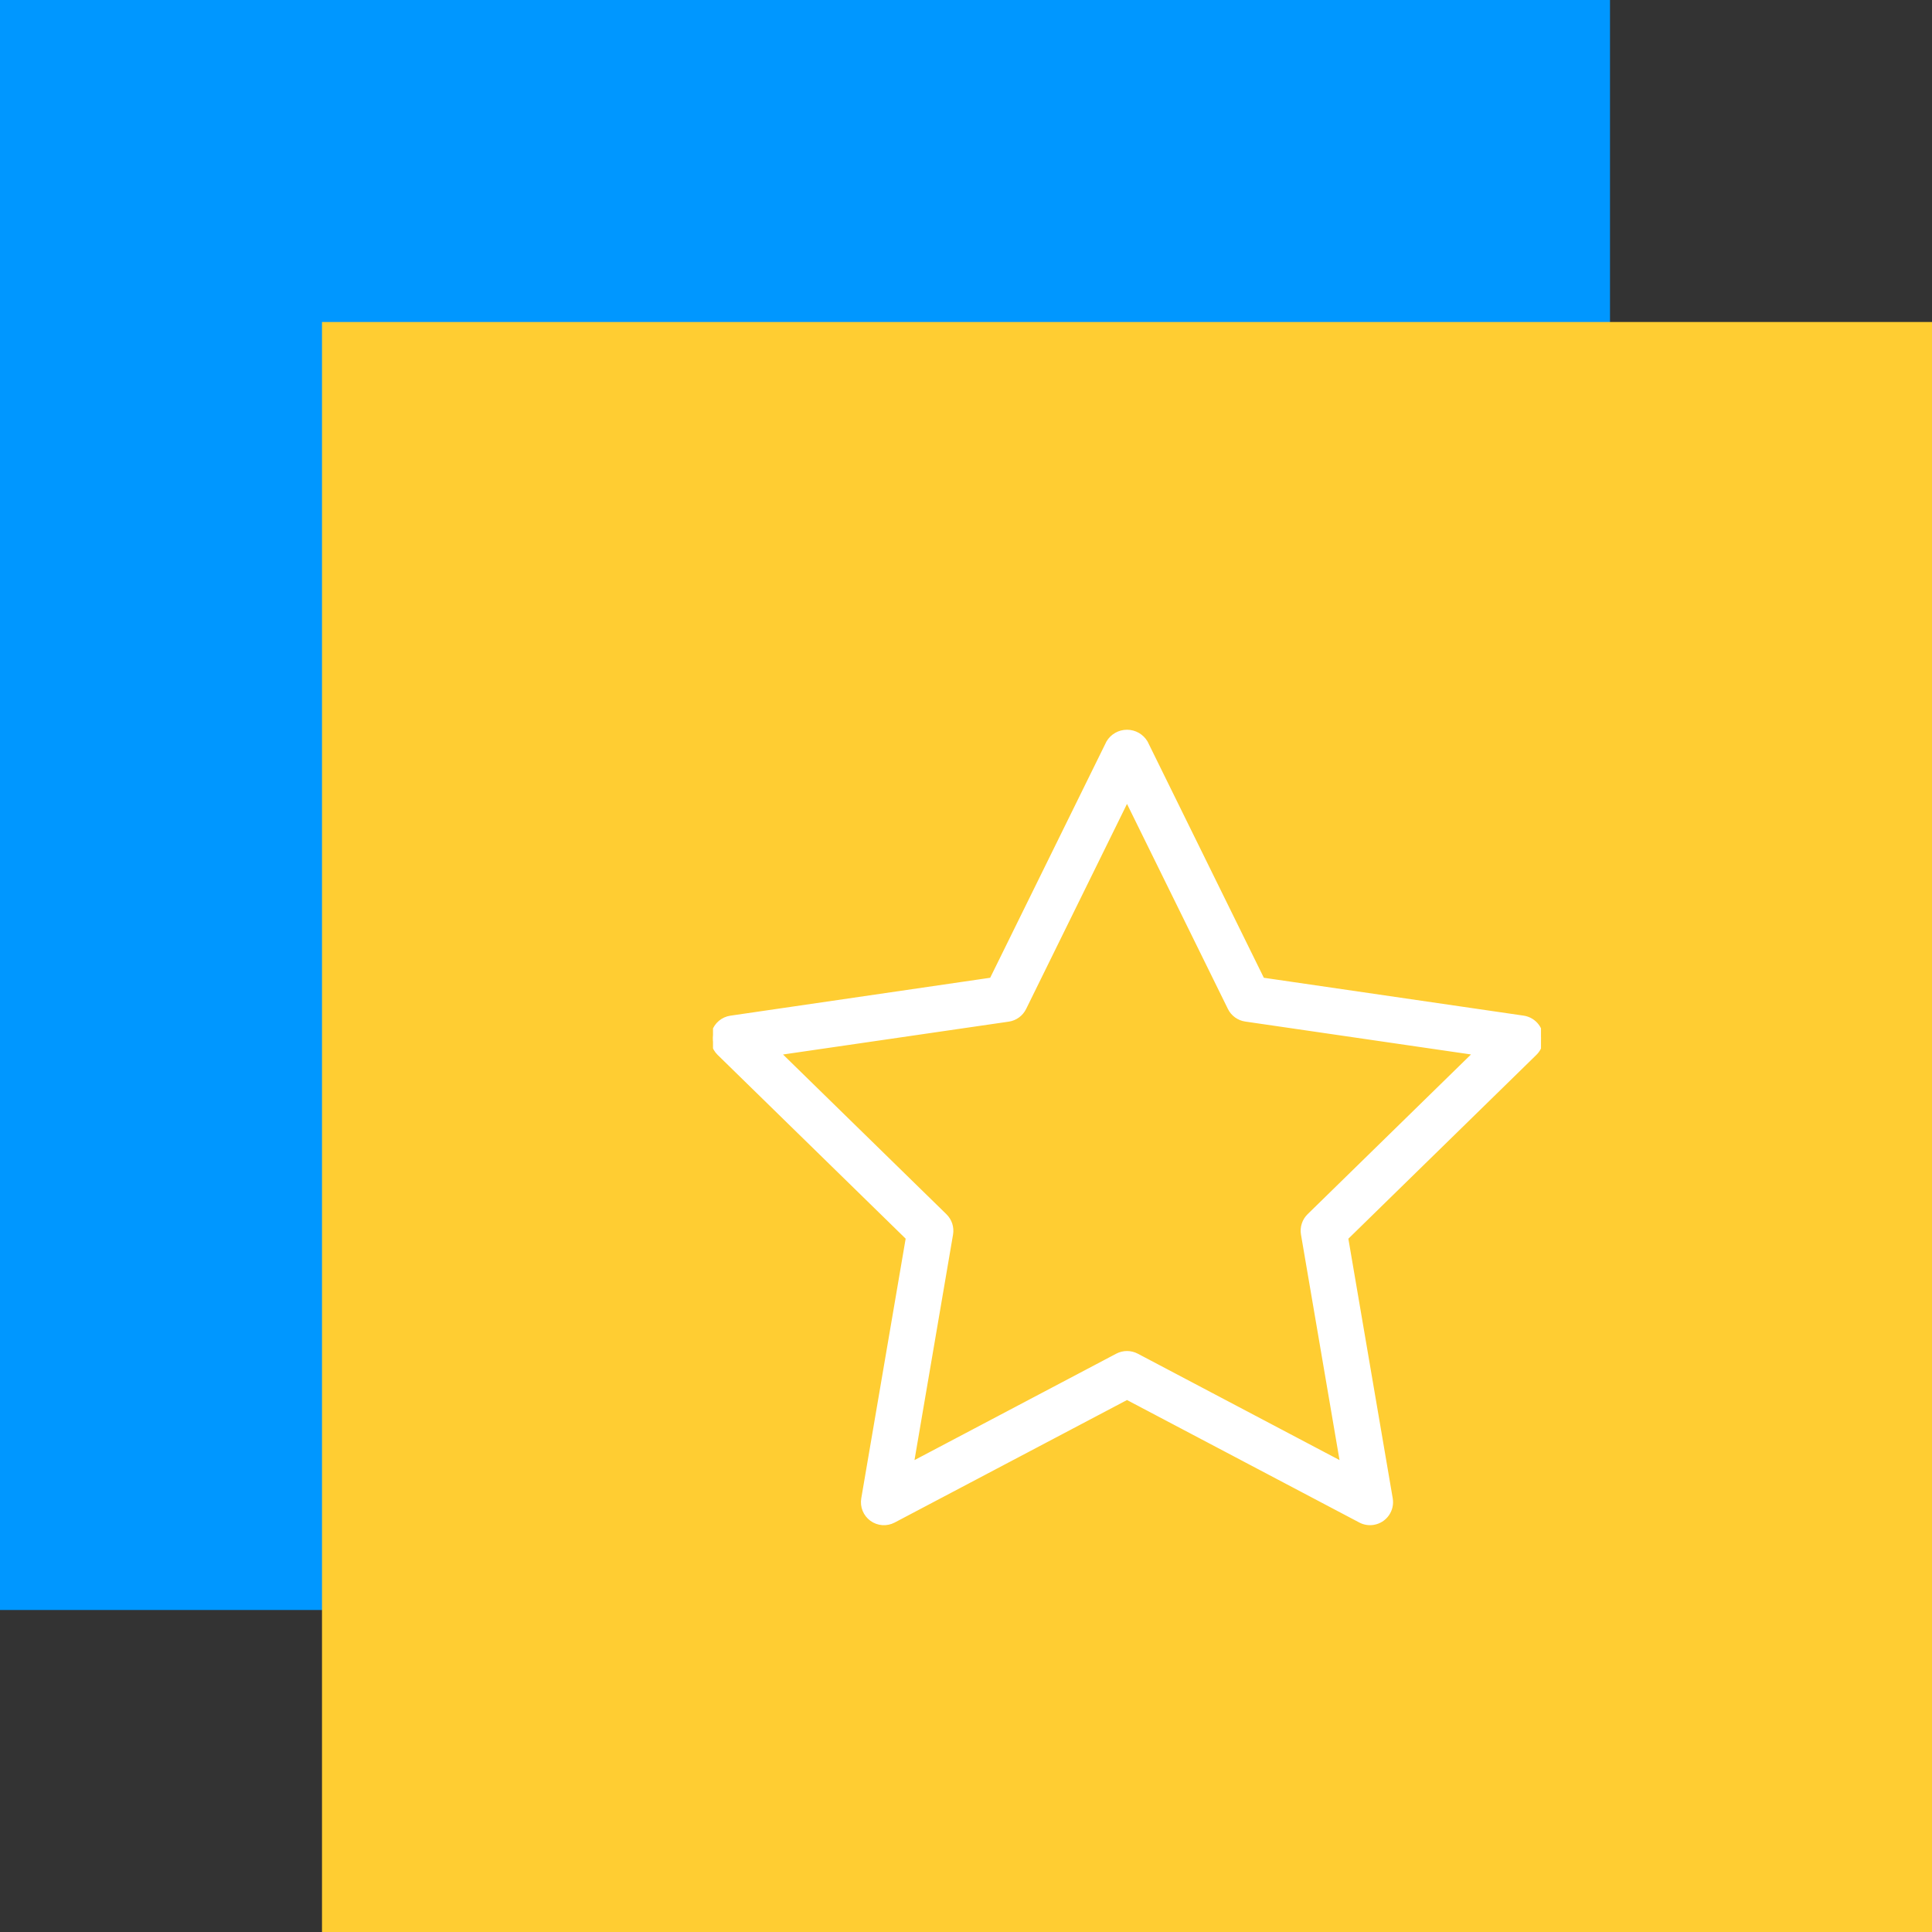
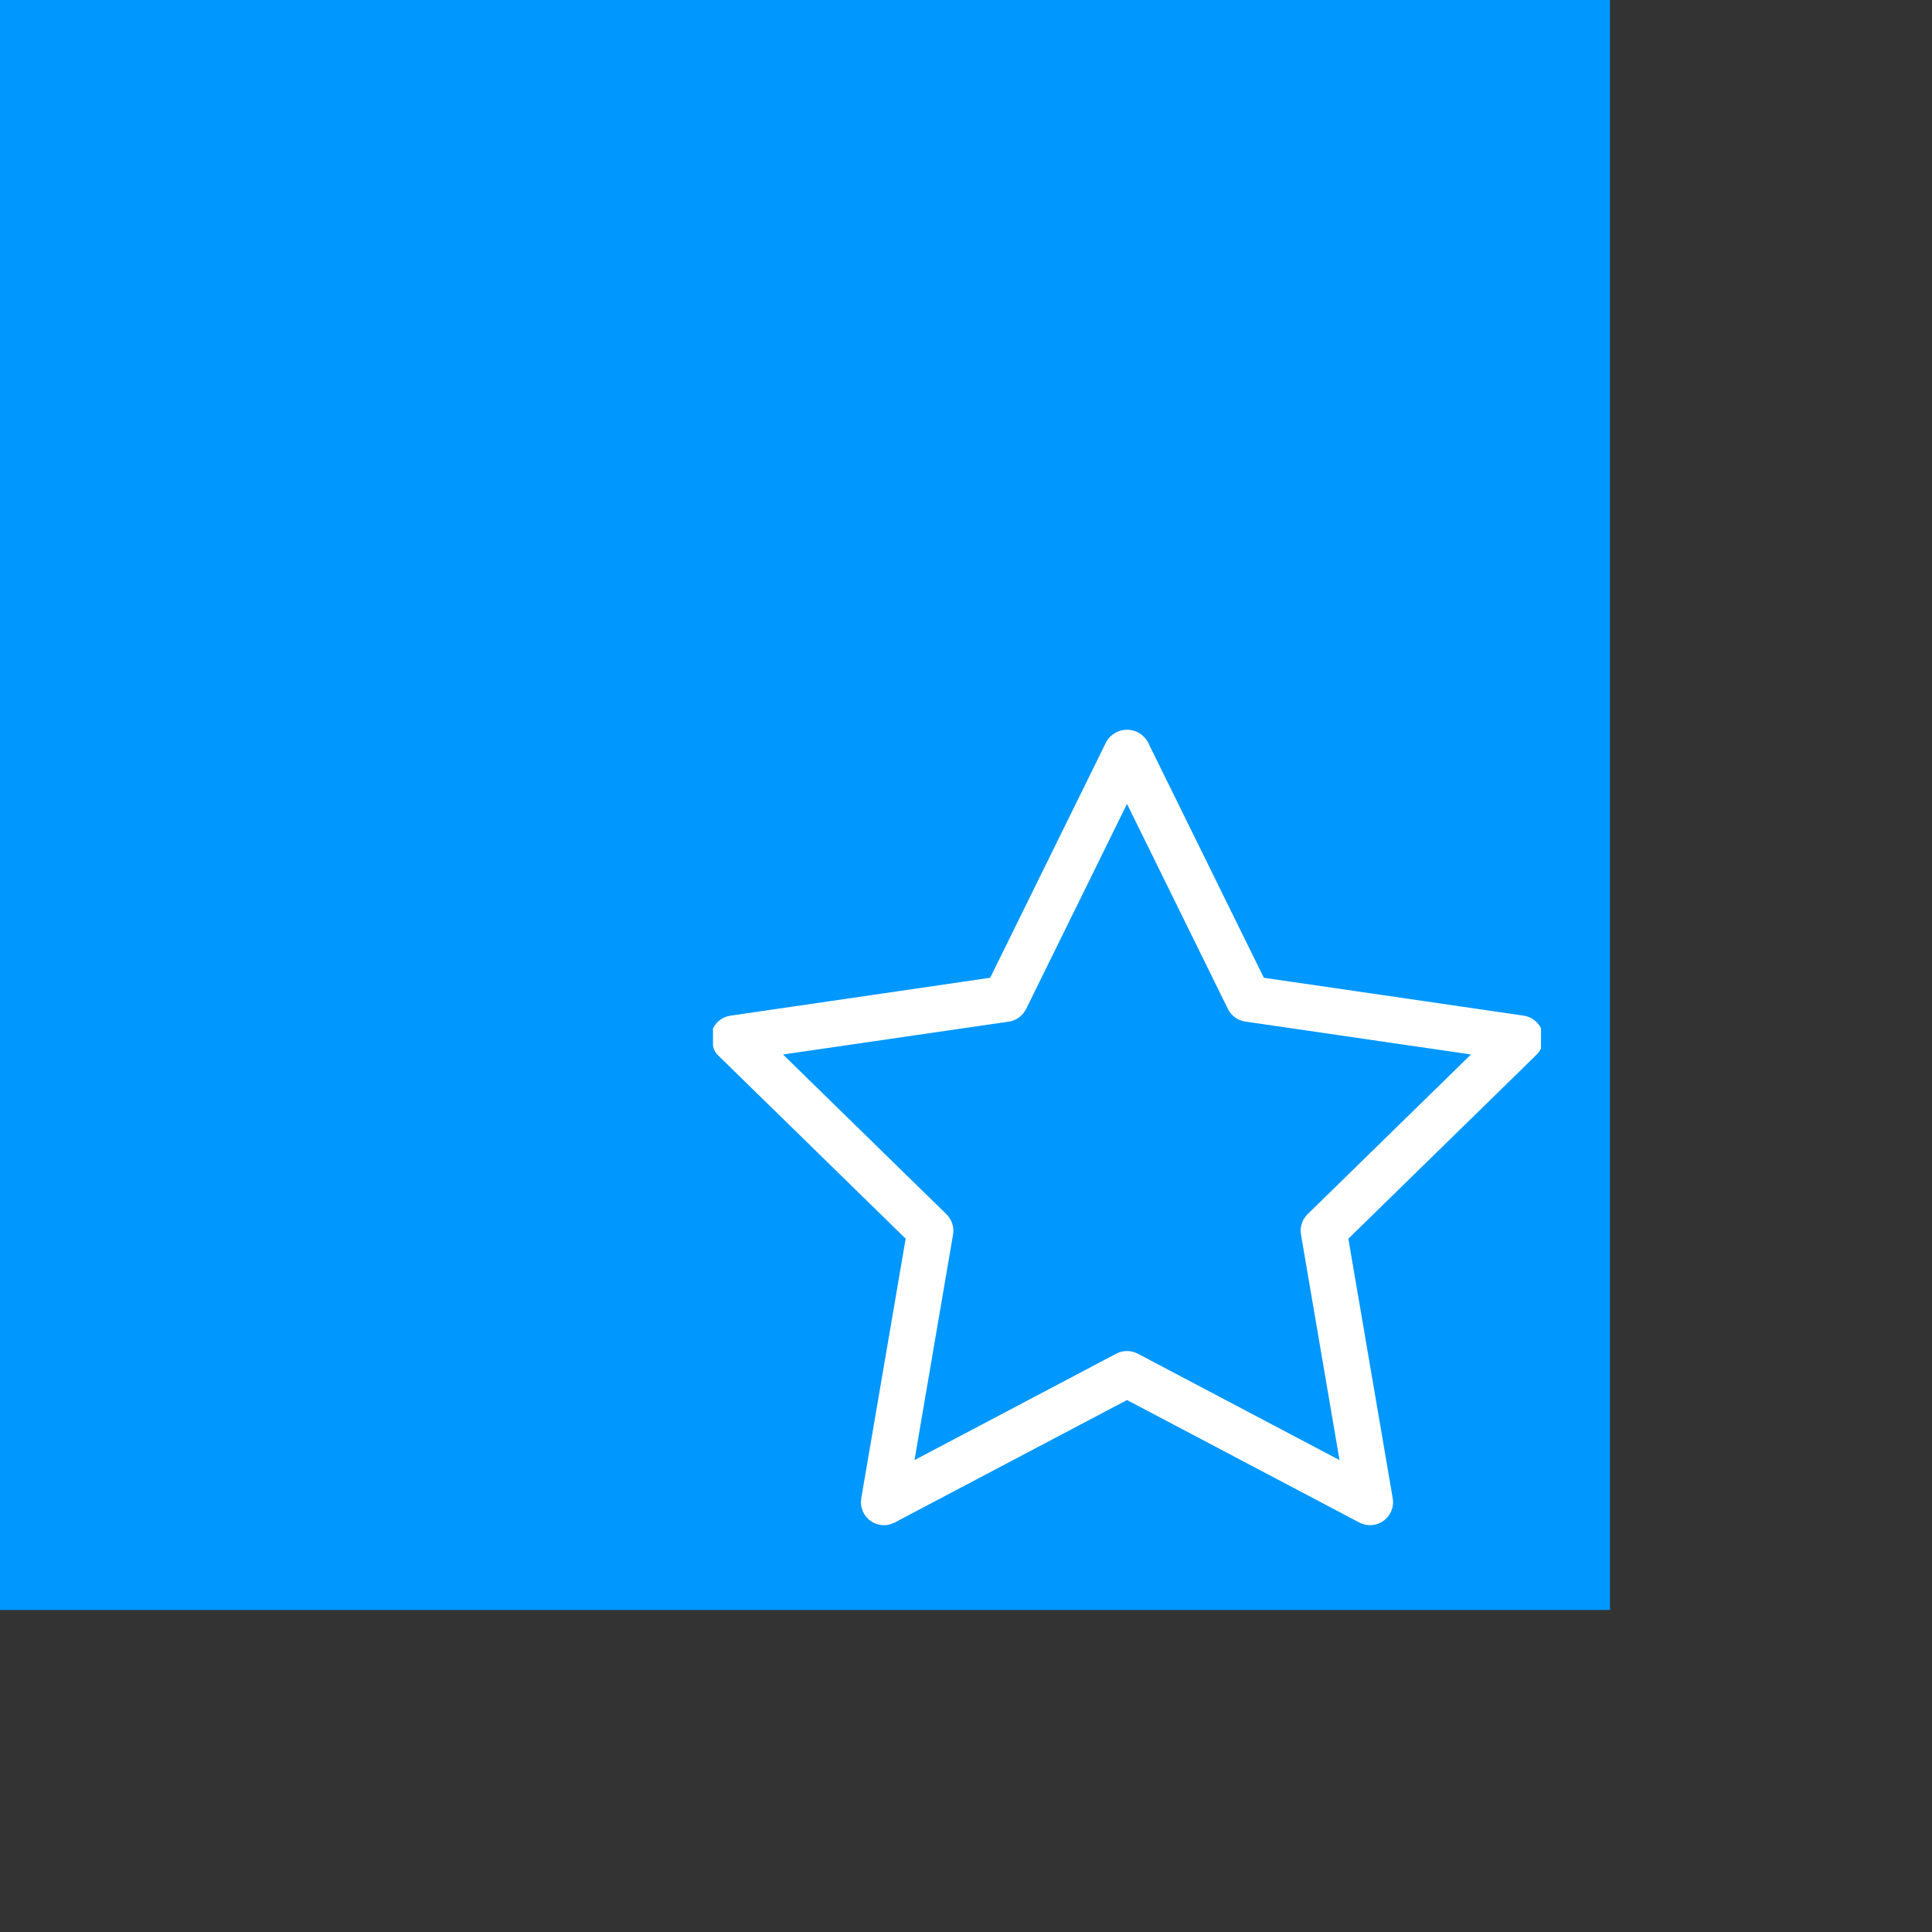
<svg xmlns="http://www.w3.org/2000/svg" width="84" height="84" viewBox="0 0 84 84" fill="none">
  <rect x="0" y="0" width="84" height="84" fill="#333333" stroke="none" />
  <rect width="70" height="70" fill="#0097FF" />
-   <rect x="14" y="14" width="70" height="70" fill="#FFCD32" />
  <g clip-path="url(#clip0_50_2)">
-     <path d="M66.991 45.279C67.009 45.162 67.003 45.043 66.974 44.928C66.945 44.813 66.894 44.705 66.823 44.61C66.752 44.515 66.663 44.435 66.561 44.374C66.46 44.314 66.347 44.274 66.23 44.257L54.883 42.603L49.807 32.289C49.724 32.148 49.606 32.032 49.465 31.951C49.323 31.87 49.163 31.828 49 31.828C48.837 31.828 48.677 31.87 48.536 31.951C48.394 32.032 48.276 32.148 48.194 32.289L43.118 42.603L31.771 44.259C31.605 44.283 31.449 44.353 31.32 44.461C31.192 44.569 31.096 44.711 31.044 44.87C30.992 45.03 30.986 45.201 31.026 45.364C31.066 45.526 31.15 45.675 31.27 45.792L39.484 53.82L37.545 65.16C37.517 65.326 37.535 65.496 37.598 65.652C37.662 65.808 37.767 65.942 37.903 66.041C38.039 66.14 38.2 66.199 38.368 66.211C38.535 66.223 38.703 66.187 38.852 66.109L49 60.758L59.149 66.109C59.323 66.201 59.523 66.232 59.717 66.199C59.953 66.159 60.163 66.028 60.301 65.833C60.44 65.639 60.495 65.398 60.455 65.162L58.517 53.822L66.73 45.792C66.871 45.655 66.963 45.474 66.991 45.279ZM56.92 52.865C56.816 52.967 56.738 53.092 56.694 53.231C56.649 53.369 56.638 53.517 56.663 53.66L58.373 63.665L49.42 58.943C49.29 58.875 49.146 58.84 49 58.84C48.854 58.84 48.71 58.875 48.581 58.943L39.628 63.665L41.338 53.66C41.362 53.517 41.352 53.369 41.307 53.231C41.262 53.092 41.184 52.967 41.08 52.865L33.83 45.778L43.847 44.32C43.991 44.299 44.129 44.242 44.246 44.156C44.364 44.07 44.459 43.956 44.524 43.825L49 34.726L53.477 43.823C53.541 43.954 53.636 44.067 53.754 44.153C53.872 44.239 54.009 44.295 54.154 44.316L64.171 45.776L56.92 52.865Z" fill="white" stroke="white" stroke-width="0.2" />
+     <path d="M66.991 45.279C67.009 45.162 67.003 45.043 66.974 44.928C66.945 44.813 66.894 44.705 66.823 44.61C66.752 44.515 66.663 44.435 66.561 44.374C66.46 44.314 66.347 44.274 66.23 44.257L54.883 42.603L49.807 32.289C49.724 32.148 49.606 32.032 49.465 31.951C49.323 31.87 49.163 31.828 49 31.828C48.837 31.828 48.677 31.87 48.536 31.951C48.394 32.032 48.276 32.148 48.194 32.289L43.118 42.603L31.771 44.259C31.605 44.283 31.449 44.353 31.32 44.461C31.192 44.569 31.096 44.711 31.044 44.87C31.066 45.526 31.15 45.675 31.27 45.792L39.484 53.82L37.545 65.16C37.517 65.326 37.535 65.496 37.598 65.652C37.662 65.808 37.767 65.942 37.903 66.041C38.039 66.14 38.2 66.199 38.368 66.211C38.535 66.223 38.703 66.187 38.852 66.109L49 60.758L59.149 66.109C59.323 66.201 59.523 66.232 59.717 66.199C59.953 66.159 60.163 66.028 60.301 65.833C60.44 65.639 60.495 65.398 60.455 65.162L58.517 53.822L66.73 45.792C66.871 45.655 66.963 45.474 66.991 45.279ZM56.92 52.865C56.816 52.967 56.738 53.092 56.694 53.231C56.649 53.369 56.638 53.517 56.663 53.66L58.373 63.665L49.42 58.943C49.29 58.875 49.146 58.84 49 58.84C48.854 58.84 48.71 58.875 48.581 58.943L39.628 63.665L41.338 53.66C41.362 53.517 41.352 53.369 41.307 53.231C41.262 53.092 41.184 52.967 41.08 52.865L33.83 45.778L43.847 44.32C43.991 44.299 44.129 44.242 44.246 44.156C44.364 44.07 44.459 43.956 44.524 43.825L49 34.726L53.477 43.823C53.541 43.954 53.636 44.067 53.754 44.153C53.872 44.239 54.009 44.295 54.154 44.316L64.171 45.776L56.92 52.865Z" fill="white" stroke="white" stroke-width="0.2" />
  </g>
  <defs>
    <clipPath id="clip0_50_2">
      <rect width="36" height="36" fill="white" transform="translate(31 31)" />
    </clipPath>
  </defs>
</svg>